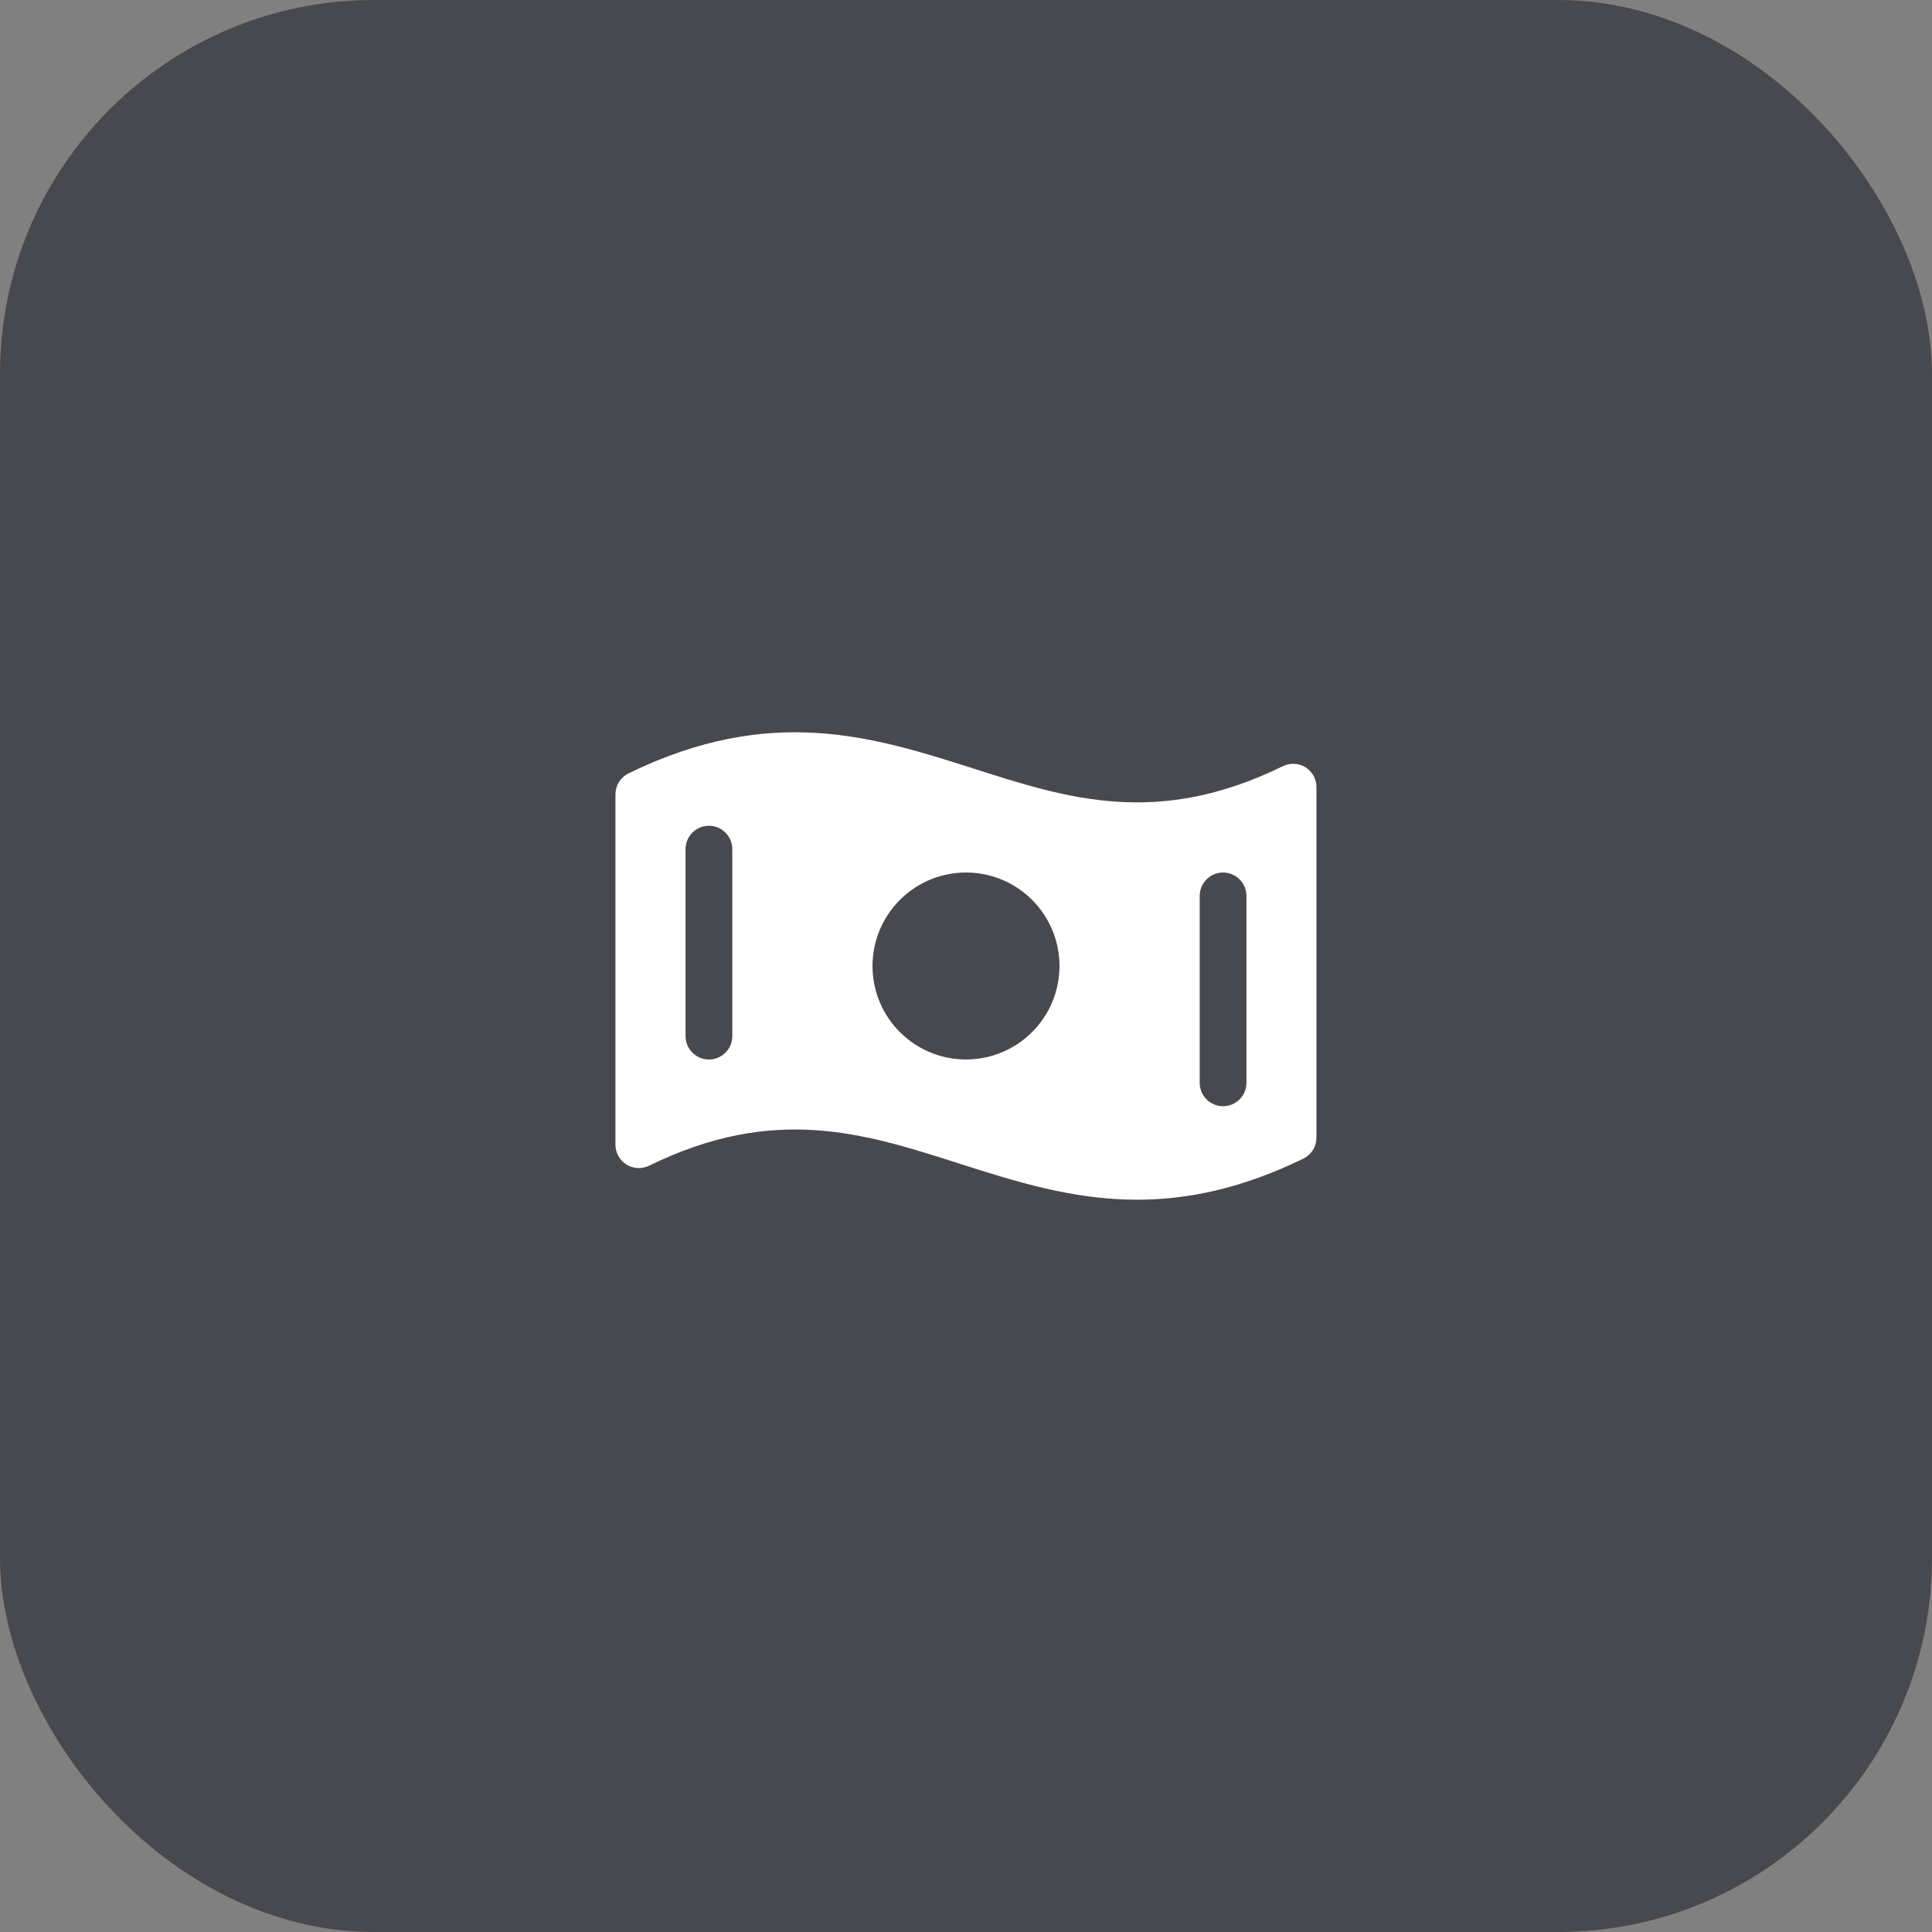
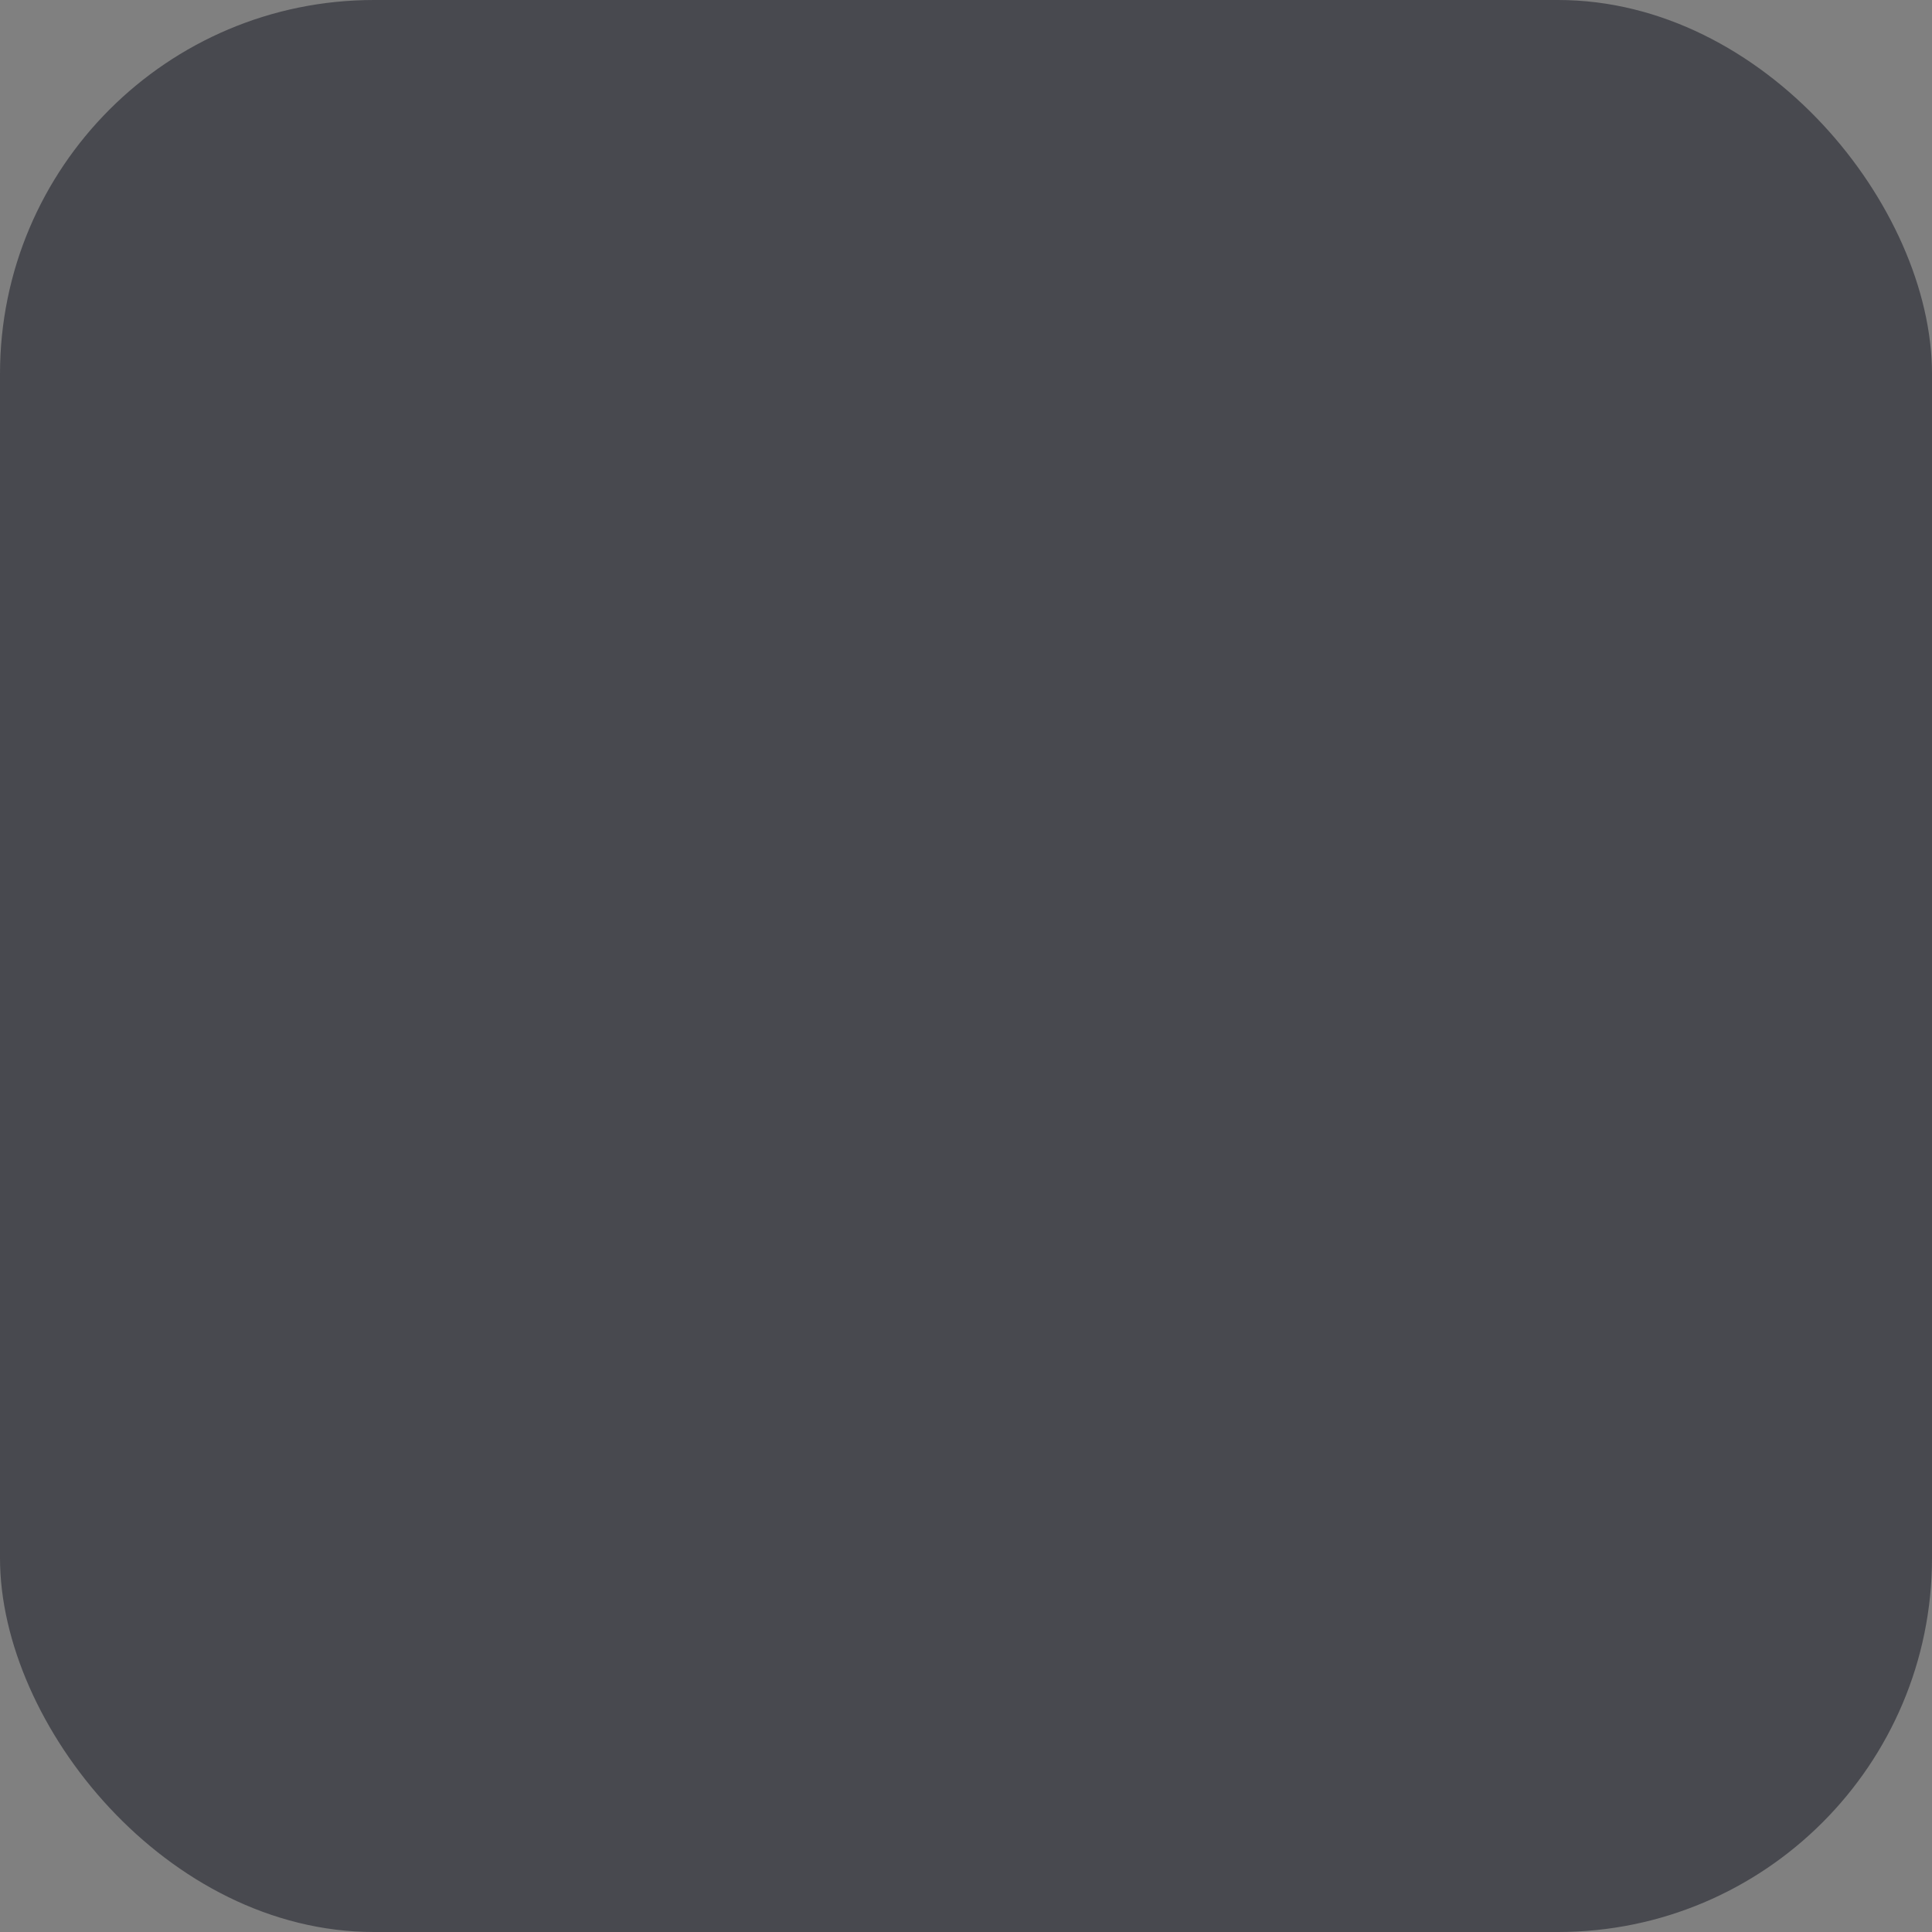
<svg xmlns="http://www.w3.org/2000/svg" width="62" height="62" viewBox="0 0 62 62" fill="none">
  <rect x="0" y="0" width="62" height="62" fill="#808080" stroke="none" />
  <rect width="62" height="62" rx="12" fill="#48494F" />
-   <path d="M41.898 24.625C41.789 24.558 41.666 24.519 41.539 24.512C41.412 24.506 41.285 24.532 41.171 24.587C37.146 26.556 34.272 25.634 31.233 24.661C28.038 23.643 24.738 22.589 20.171 24.818C20.045 24.88 19.939 24.975 19.864 25.094C19.79 25.213 19.75 25.351 19.75 25.491V36.735C19.75 36.862 19.782 36.987 19.844 37.098C19.906 37.21 19.995 37.303 20.103 37.371C20.211 37.438 20.334 37.477 20.461 37.484C20.588 37.49 20.715 37.465 20.829 37.409C24.854 35.44 27.728 36.362 30.771 37.336C32.575 37.912 34.413 38.5 36.49 38.5C38.092 38.5 39.84 38.151 41.825 37.182C41.951 37.12 42.058 37.025 42.132 36.906C42.207 36.787 42.246 36.649 42.246 36.509V25.265C42.247 25.138 42.216 25.012 42.155 24.9C42.094 24.788 42.005 24.693 41.898 24.625ZM23.5 33.25C23.5 33.449 23.421 33.64 23.28 33.78C23.14 33.921 22.949 34 22.75 34C22.551 34 22.36 33.921 22.22 33.78C22.079 33.64 22 33.449 22 33.25V27.25C22 27.051 22.079 26.86 22.22 26.72C22.36 26.579 22.551 26.5 22.75 26.5C22.949 26.5 23.14 26.579 23.28 26.72C23.421 26.86 23.5 27.051 23.5 27.25V33.25ZM31 34C30.407 34 29.827 33.824 29.333 33.494C28.84 33.165 28.455 32.696 28.228 32.148C28.001 31.6 27.942 30.997 28.058 30.415C28.173 29.833 28.459 29.298 28.879 28.879C29.298 28.459 29.833 28.173 30.415 28.058C30.997 27.942 31.6 28.001 32.148 28.228C32.696 28.455 33.165 28.84 33.494 29.333C33.824 29.827 34 30.407 34 31C34 31.796 33.684 32.559 33.121 33.121C32.559 33.684 31.796 34 31 34ZM40 34.75C40 34.949 39.921 35.14 39.78 35.28C39.64 35.421 39.449 35.5 39.25 35.5C39.051 35.5 38.86 35.421 38.72 35.28C38.579 35.14 38.5 34.949 38.5 34.75V28.75C38.5 28.551 38.579 28.36 38.72 28.22C38.86 28.079 39.051 28 39.25 28C39.449 28 39.64 28.079 39.78 28.22C39.921 28.36 40 28.551 40 28.75V34.75Z" fill="white" />
</svg>